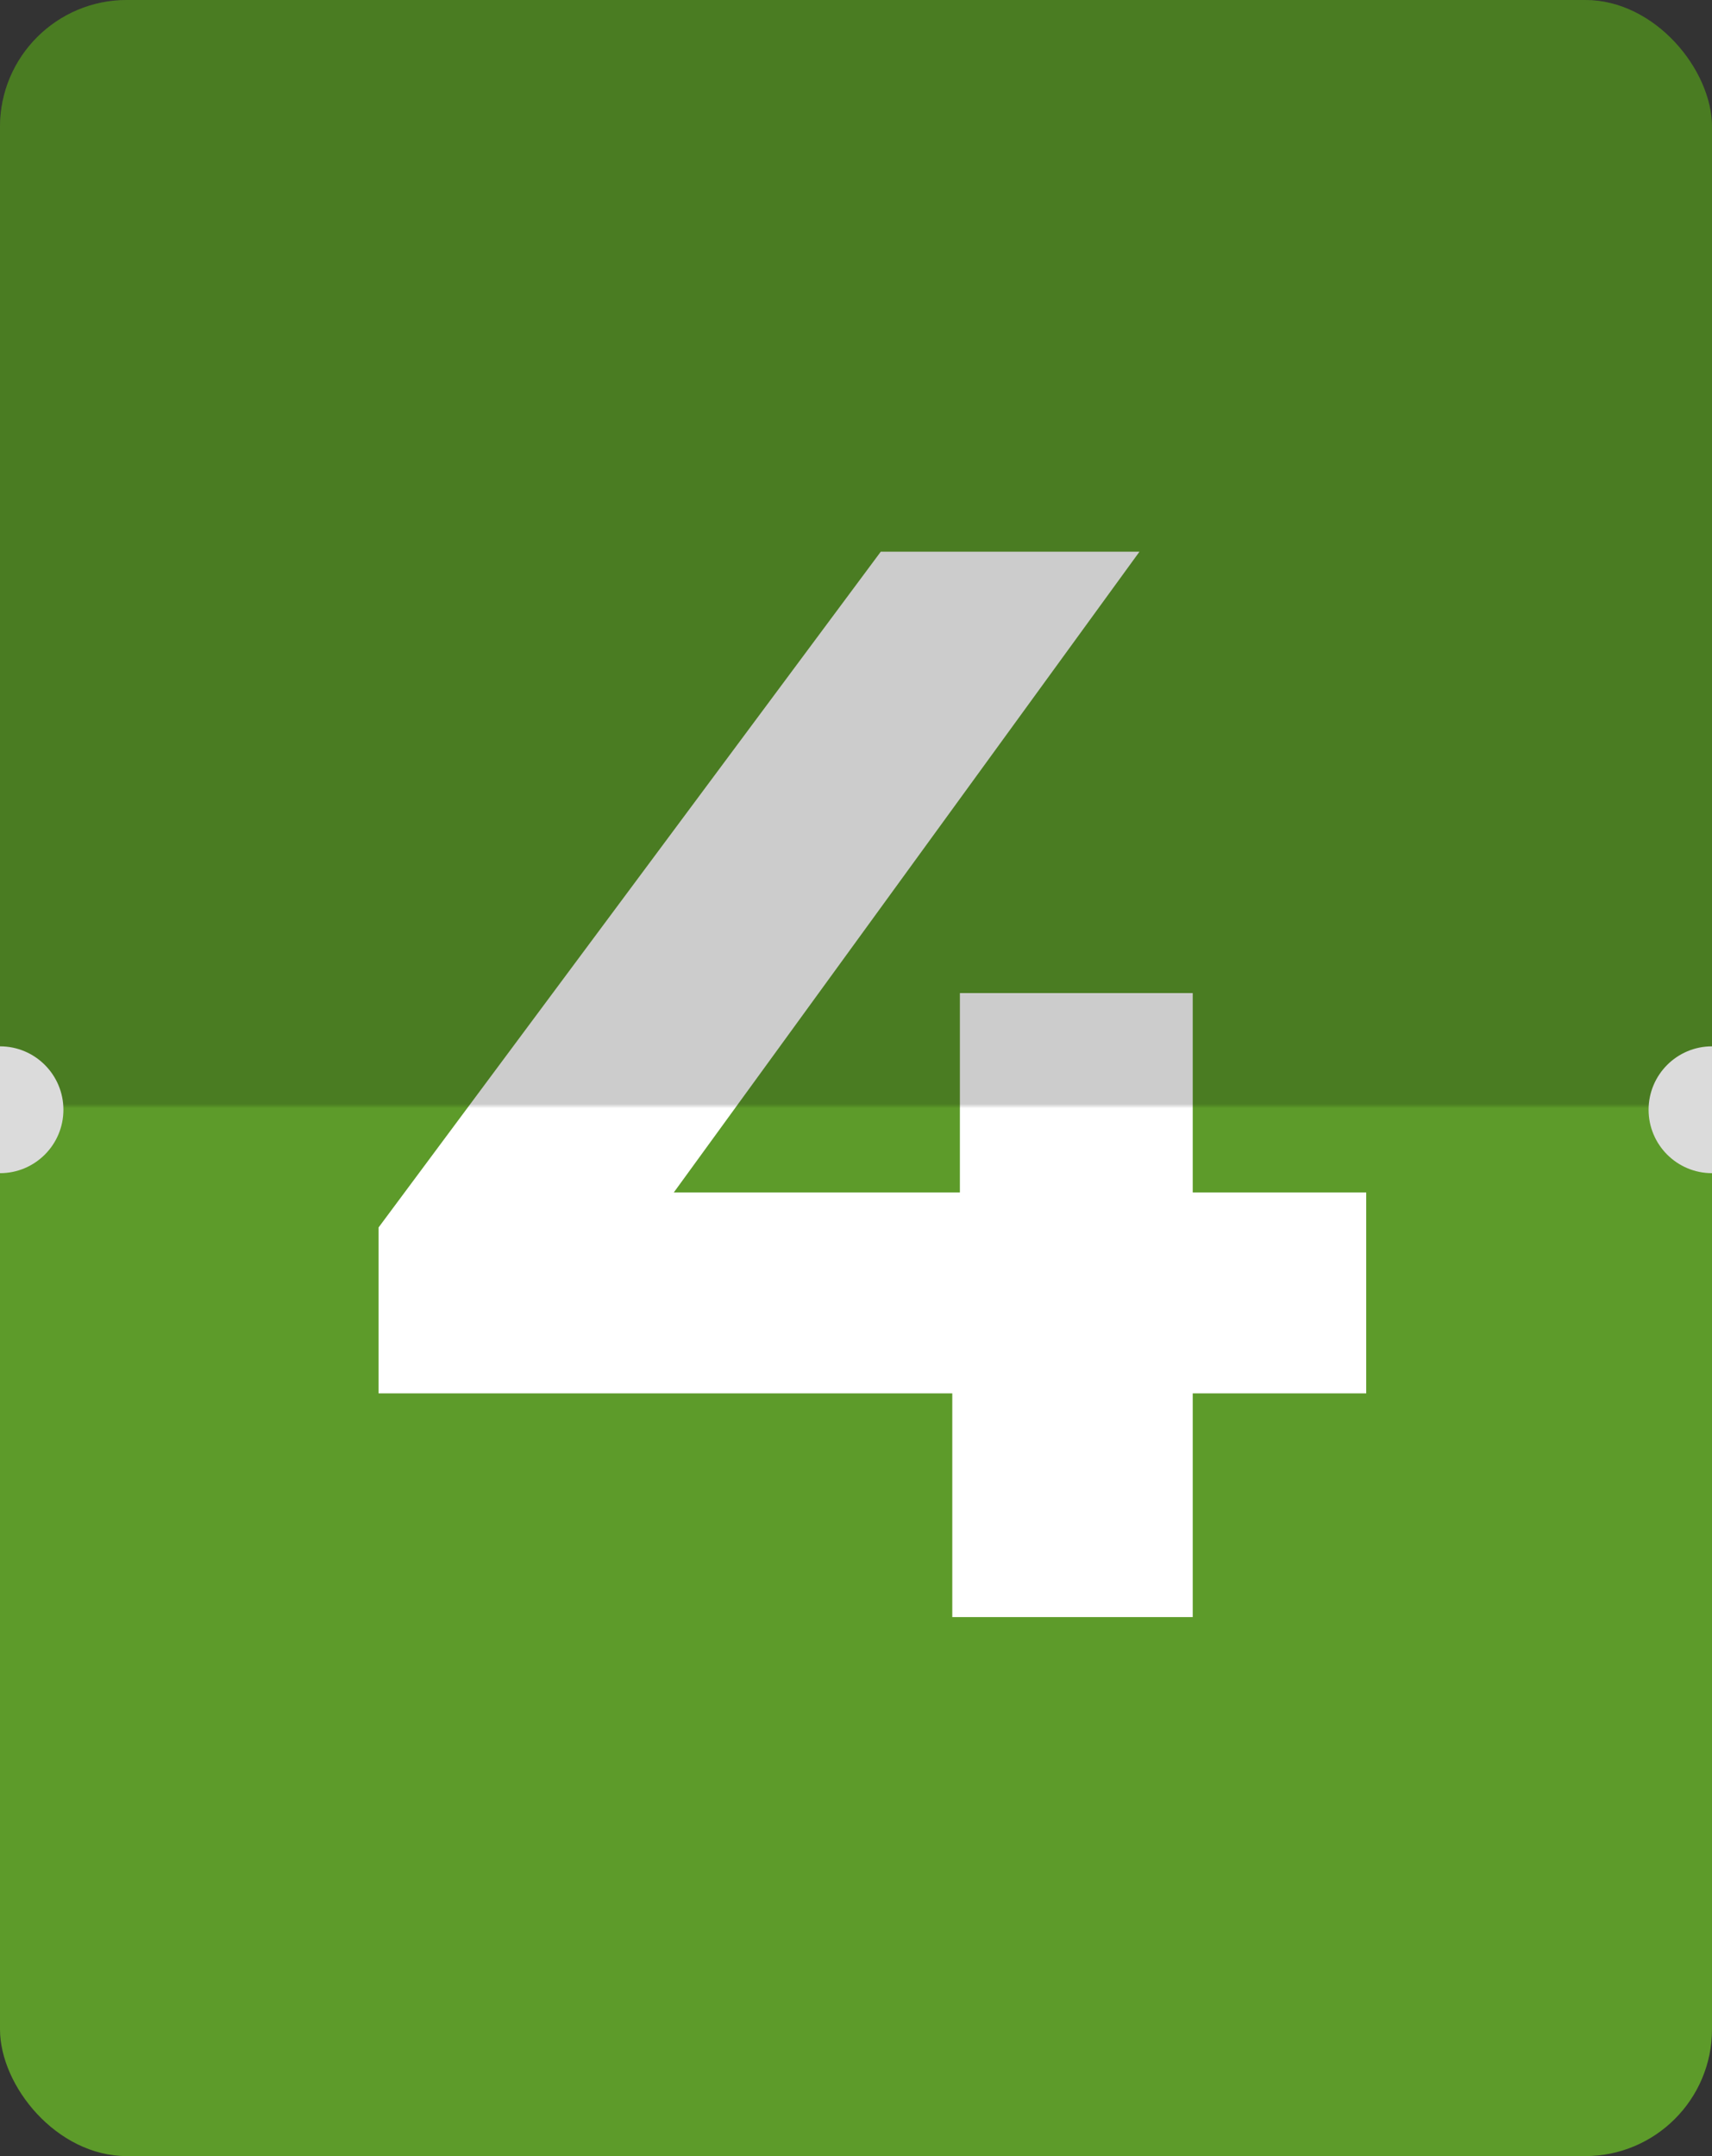
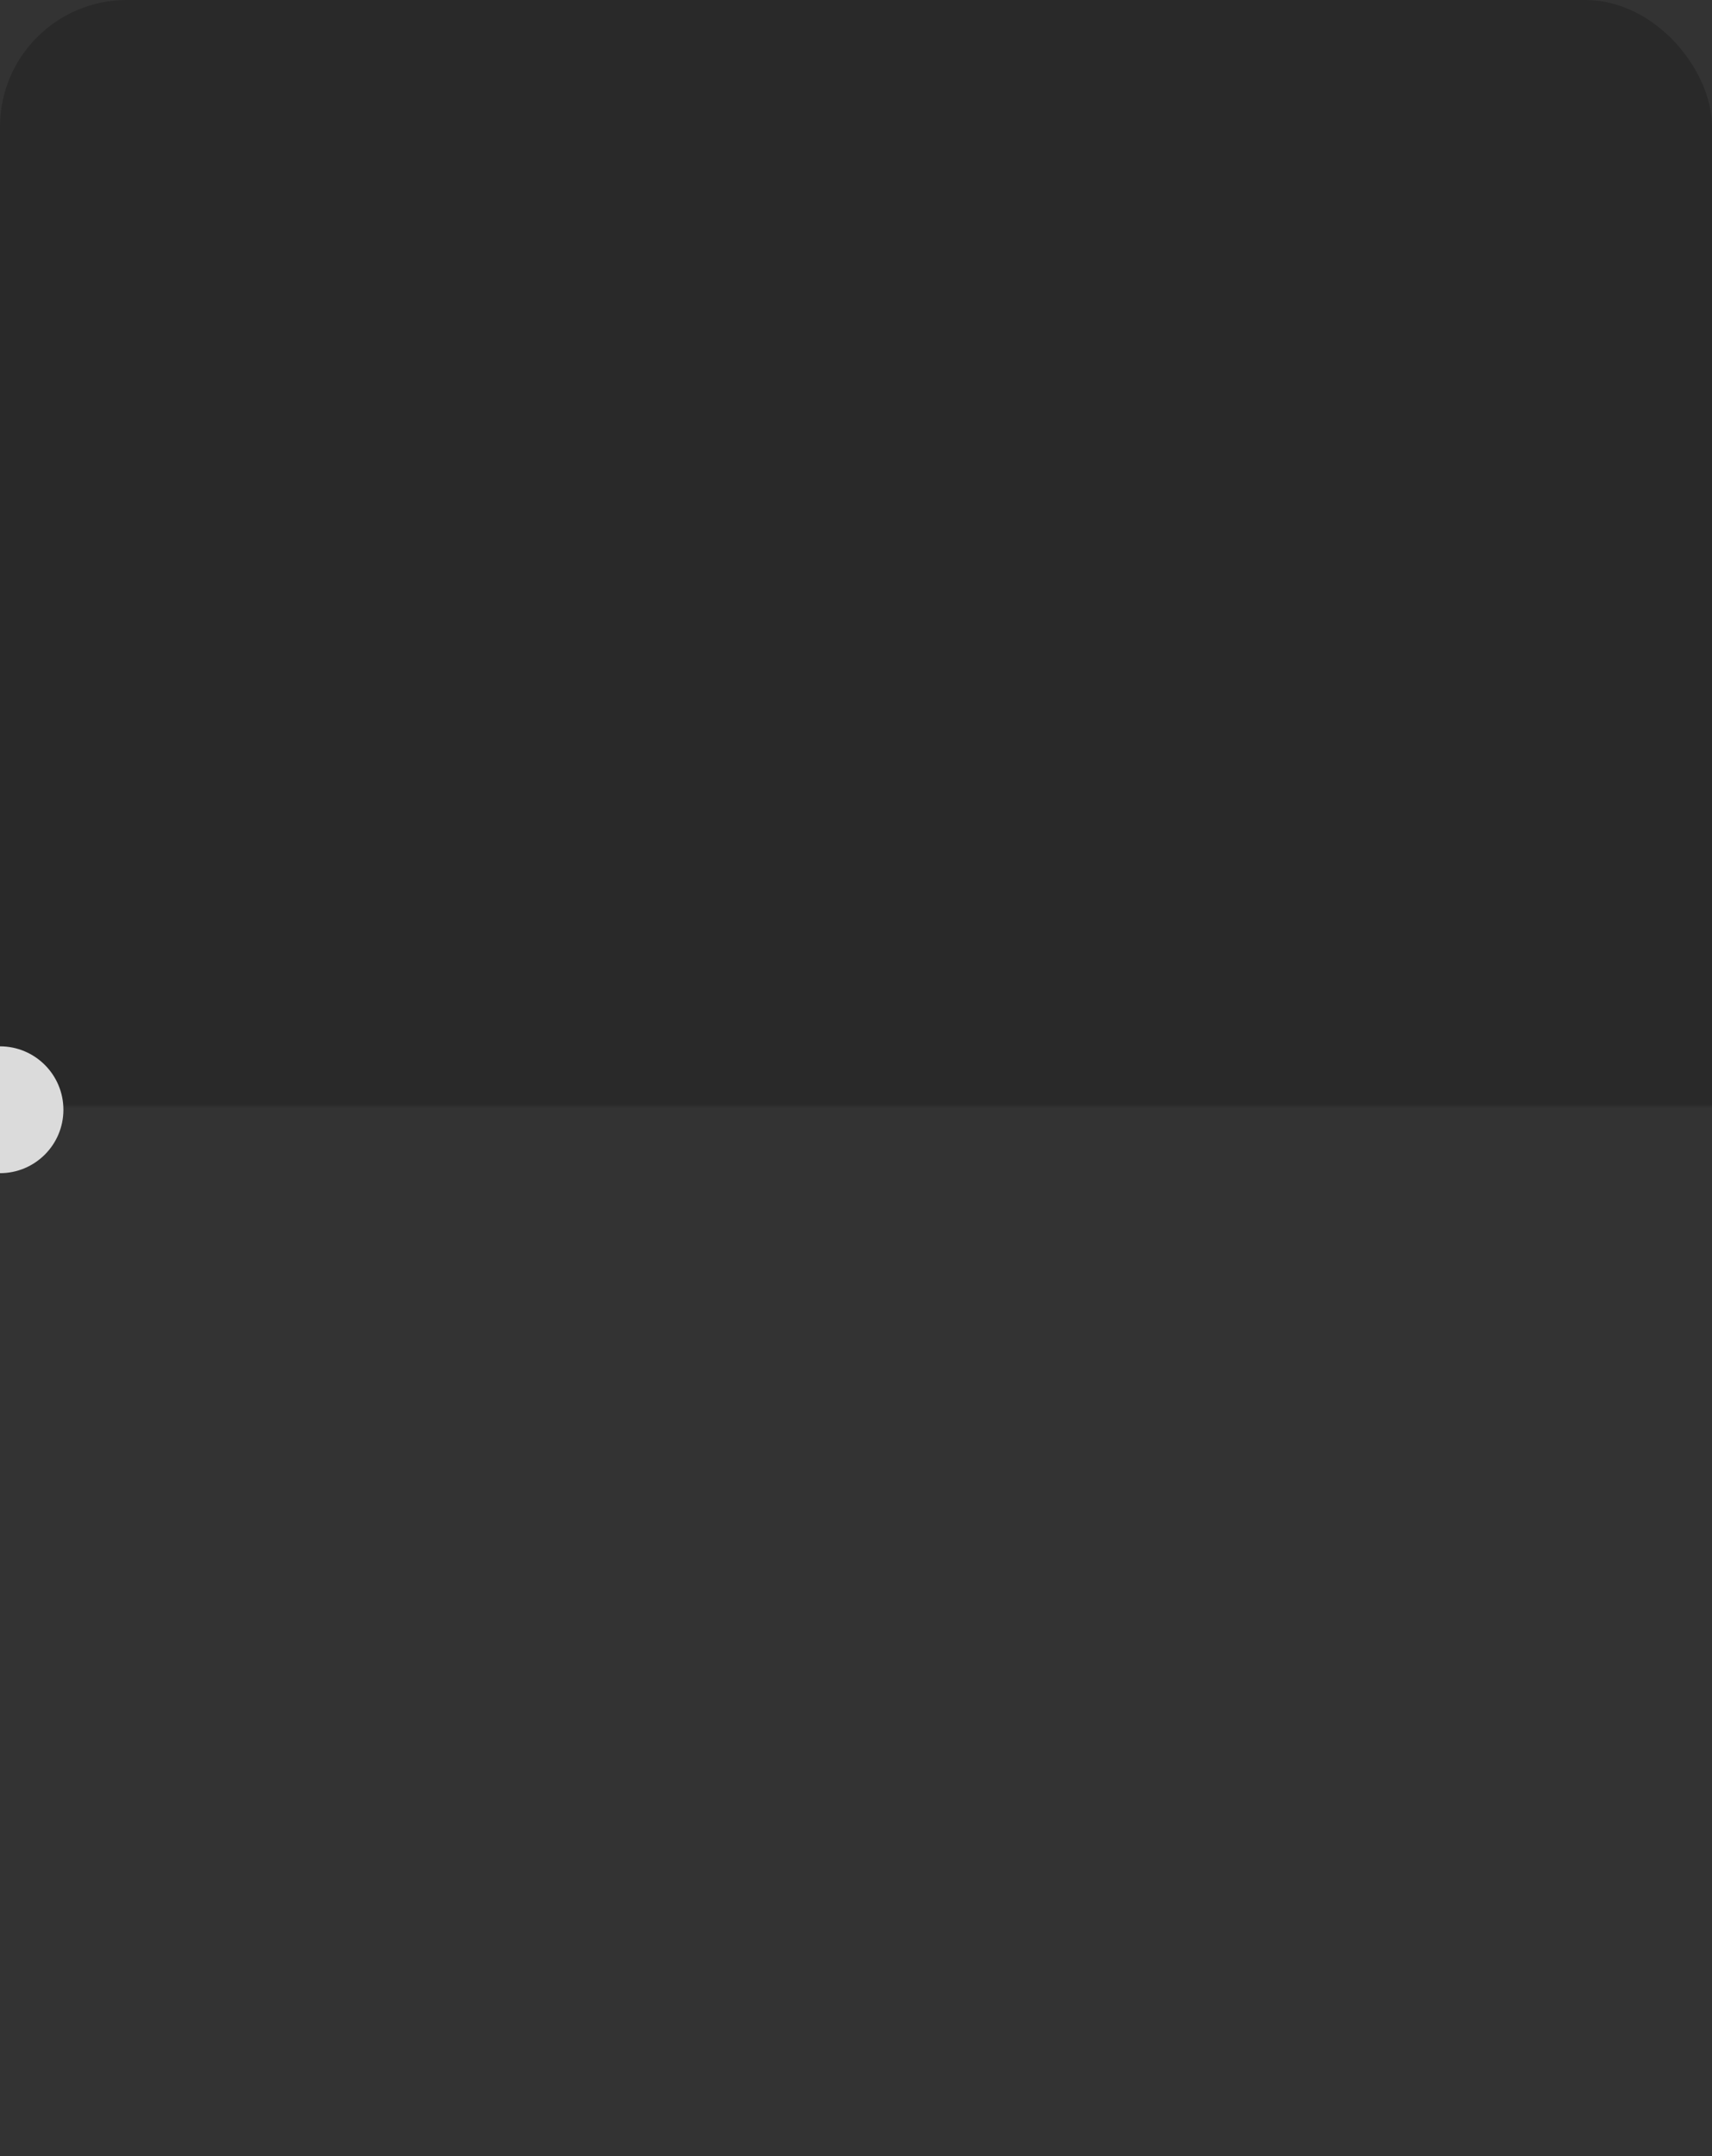
<svg xmlns="http://www.w3.org/2000/svg" width="54" height="68" viewBox="0 0 54 68" fill="none">
  <rect x="0" y="0" width="54" height="68" fill="#333333" stroke="none" />
  <g clip-path="url(#clip0_11511_174789)">
-     <rect width="54" height="68" rx="4" fill="#5D9B2A" />
-     <path d="M43.093 43.944H37.621V51H30.037V43.944H11.941V38.712L27.781 17.4H35.941L21.253 37.608H30.277V31.32H37.621V37.608H43.093V43.944Z" fill="white" />
    <rect width="54" height="68" rx="4" fill="url(#paint0_linear_11511_174789)" fill-opacity="0.2" />
-     <circle cx="54" cy="35" r="2" fill="#DBDBDB" />
    <circle cy="35" r="2" fill="#DBDBDB" />
  </g>
  <defs>
    <linearGradient id="paint0_linear_11511_174789" x1="27" y1="0" x2="27" y2="68" gradientUnits="userSpaceOnUse">
      <stop />
      <stop offset="0.512" />
      <stop offset="0.514" stop-opacity="0" />
    </linearGradient>
    <clipPath id="clip0_11511_174789">
      <rect width="54" height="68" rx="4" fill="white" />
    </clipPath>
  </defs>
</svg>